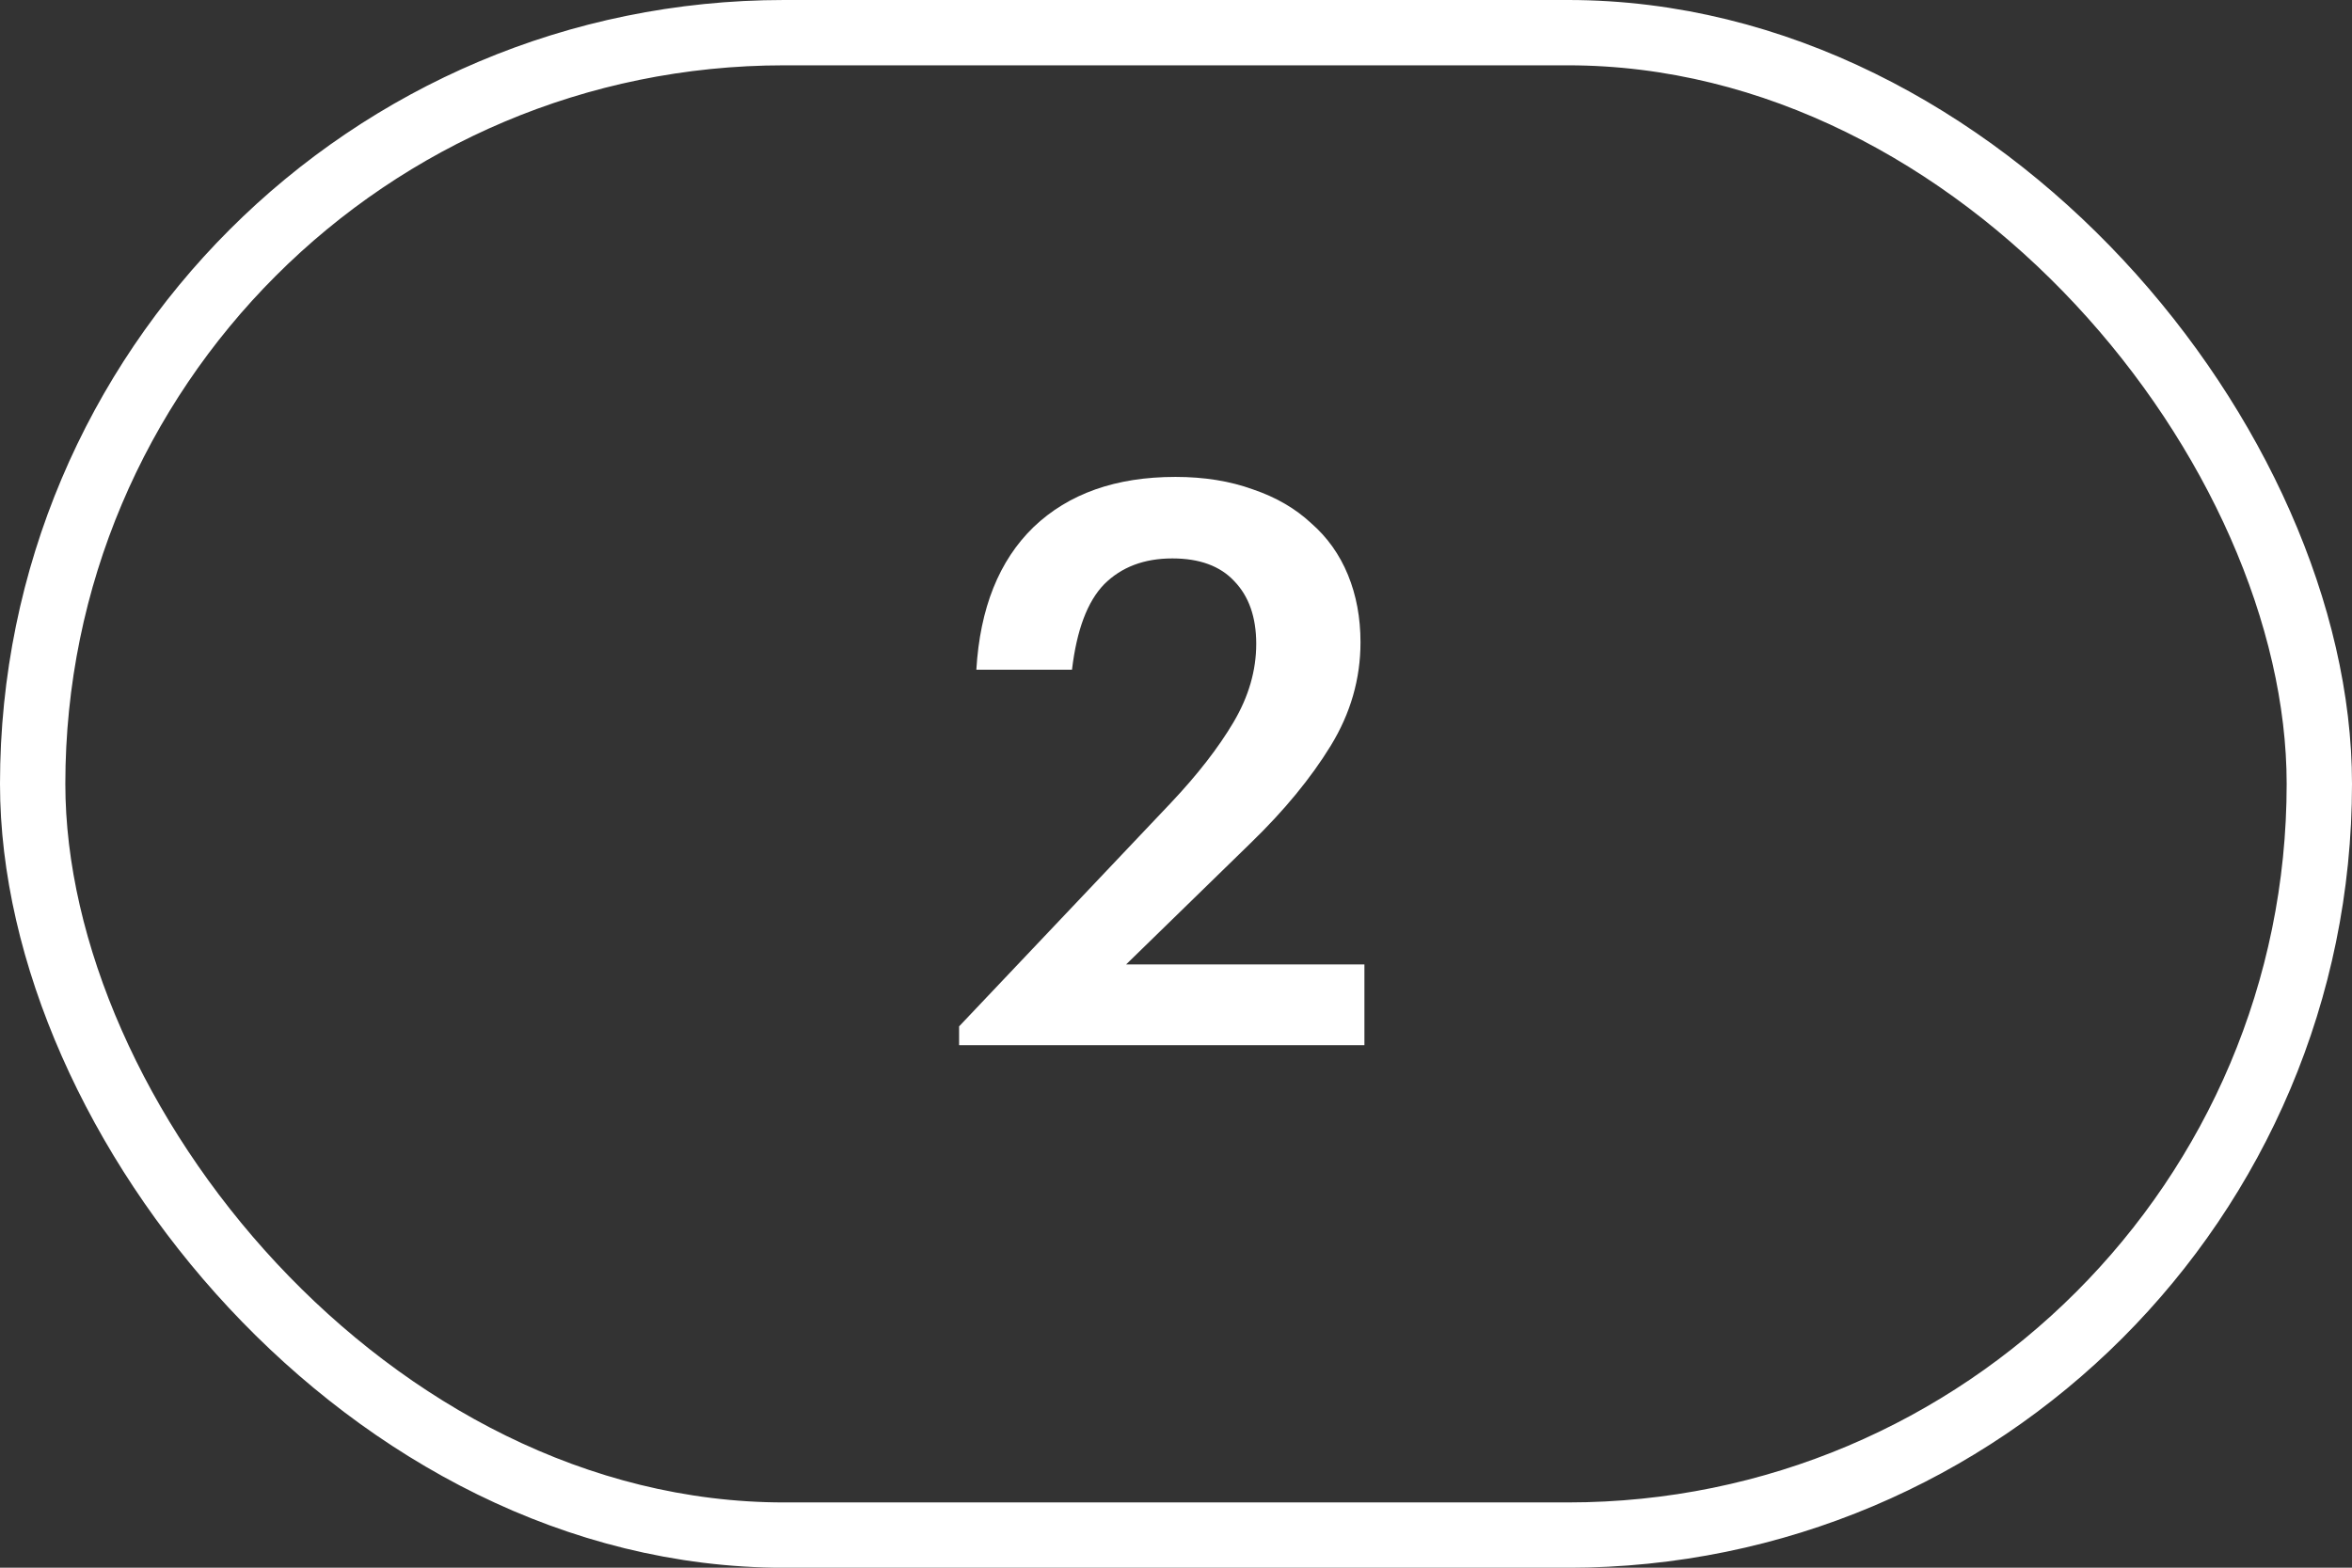
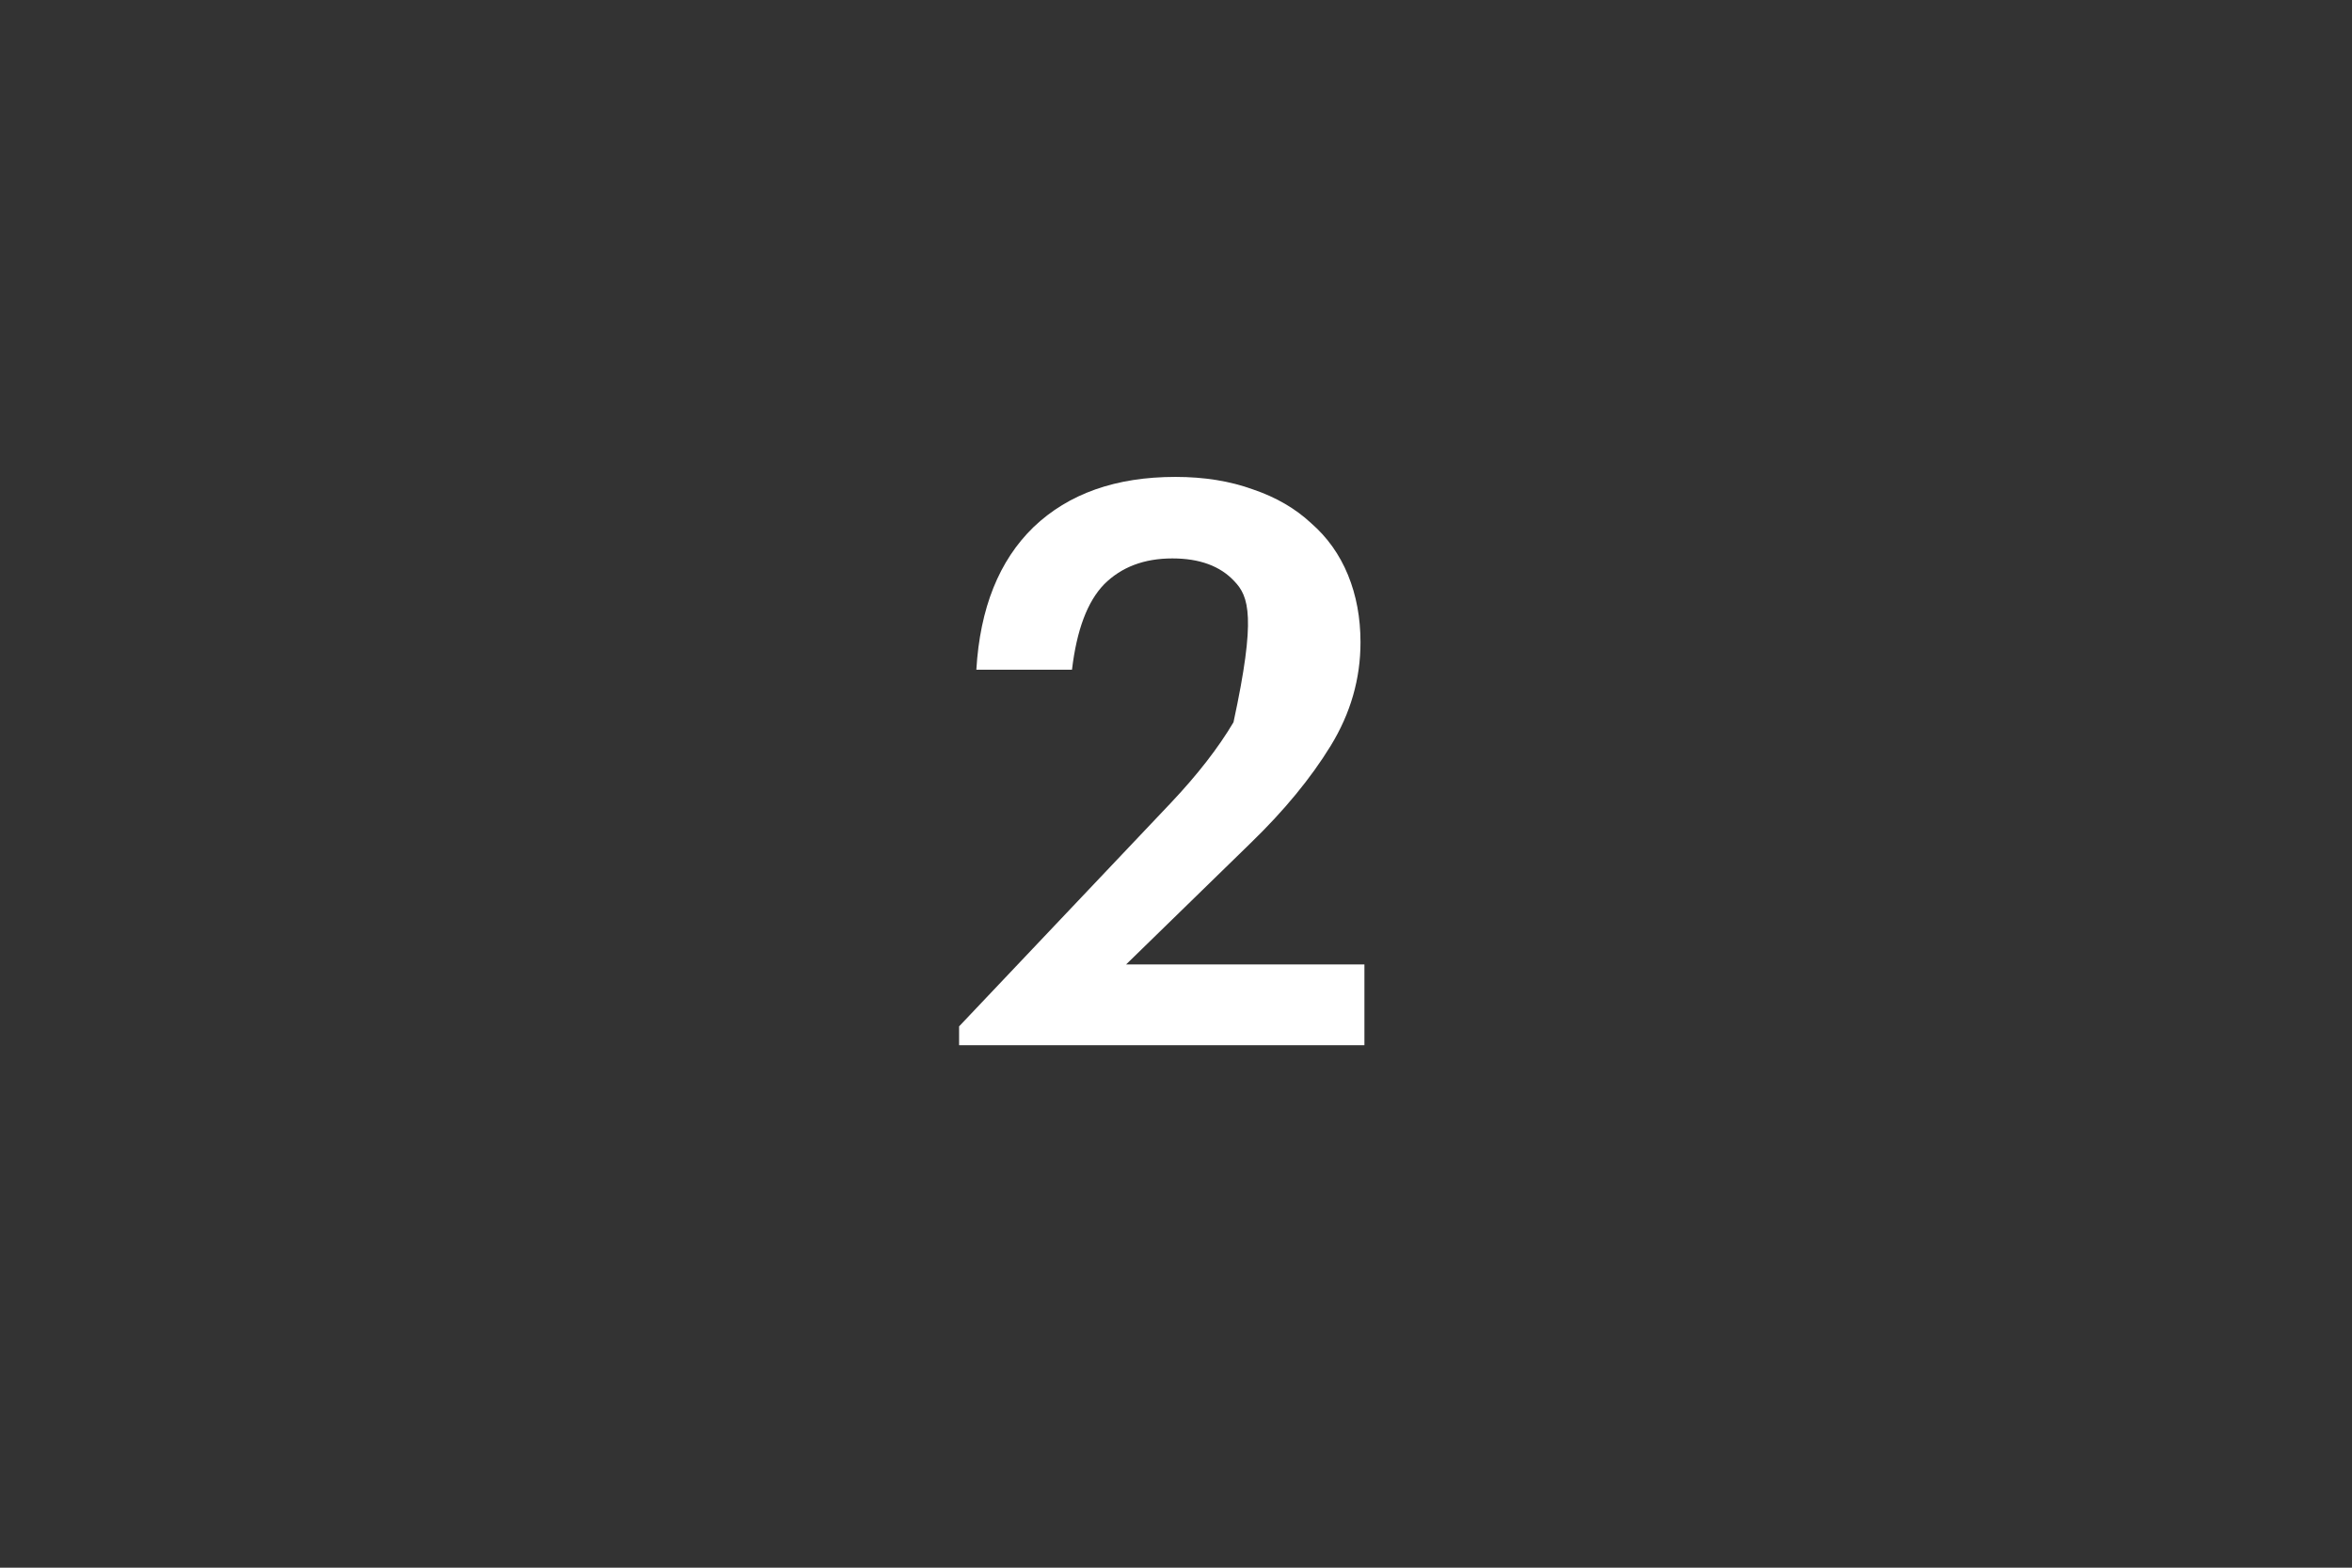
<svg xmlns="http://www.w3.org/2000/svg" width="36" height="24" viewBox="0 0 36 24" fill="none">
  <rect x="0" y="0" width="36" height="24" fill="#333333" stroke="none" />
-   <path d="M14.68 15.713L17.92 12.293C18.328 11.861 18.648 11.449 18.88 11.057C19.112 10.665 19.228 10.265 19.228 9.857C19.228 9.449 19.116 9.129 18.892 8.897C18.676 8.665 18.36 8.549 17.944 8.549C17.512 8.549 17.164 8.681 16.9 8.945C16.644 9.209 16.48 9.645 16.408 10.253H14.944C15 9.309 15.292 8.581 15.82 8.069C16.356 7.557 17.08 7.301 17.992 7.301C18.432 7.301 18.828 7.365 19.18 7.493C19.532 7.613 19.828 7.785 20.068 8.009C20.316 8.225 20.504 8.489 20.632 8.801C20.76 9.113 20.824 9.457 20.824 9.833C20.824 10.393 20.672 10.921 20.368 11.417C20.064 11.913 19.656 12.409 19.144 12.905L17.236 14.765H20.884V16.001H14.68V15.713Z" fill="white" />
-   <rect x="0.5" y="0.5" width="35" height="23.001" rx="11.501" stroke="white" />
+   <path d="M14.68 15.713L17.92 12.293C18.328 11.861 18.648 11.449 18.88 11.057C19.228 9.449 19.116 9.129 18.892 8.897C18.676 8.665 18.36 8.549 17.944 8.549C17.512 8.549 17.164 8.681 16.9 8.945C16.644 9.209 16.48 9.645 16.408 10.253H14.944C15 9.309 15.292 8.581 15.82 8.069C16.356 7.557 17.08 7.301 17.992 7.301C18.432 7.301 18.828 7.365 19.18 7.493C19.532 7.613 19.828 7.785 20.068 8.009C20.316 8.225 20.504 8.489 20.632 8.801C20.76 9.113 20.824 9.457 20.824 9.833C20.824 10.393 20.672 10.921 20.368 11.417C20.064 11.913 19.656 12.409 19.144 12.905L17.236 14.765H20.884V16.001H14.68V15.713Z" fill="white" />
</svg>